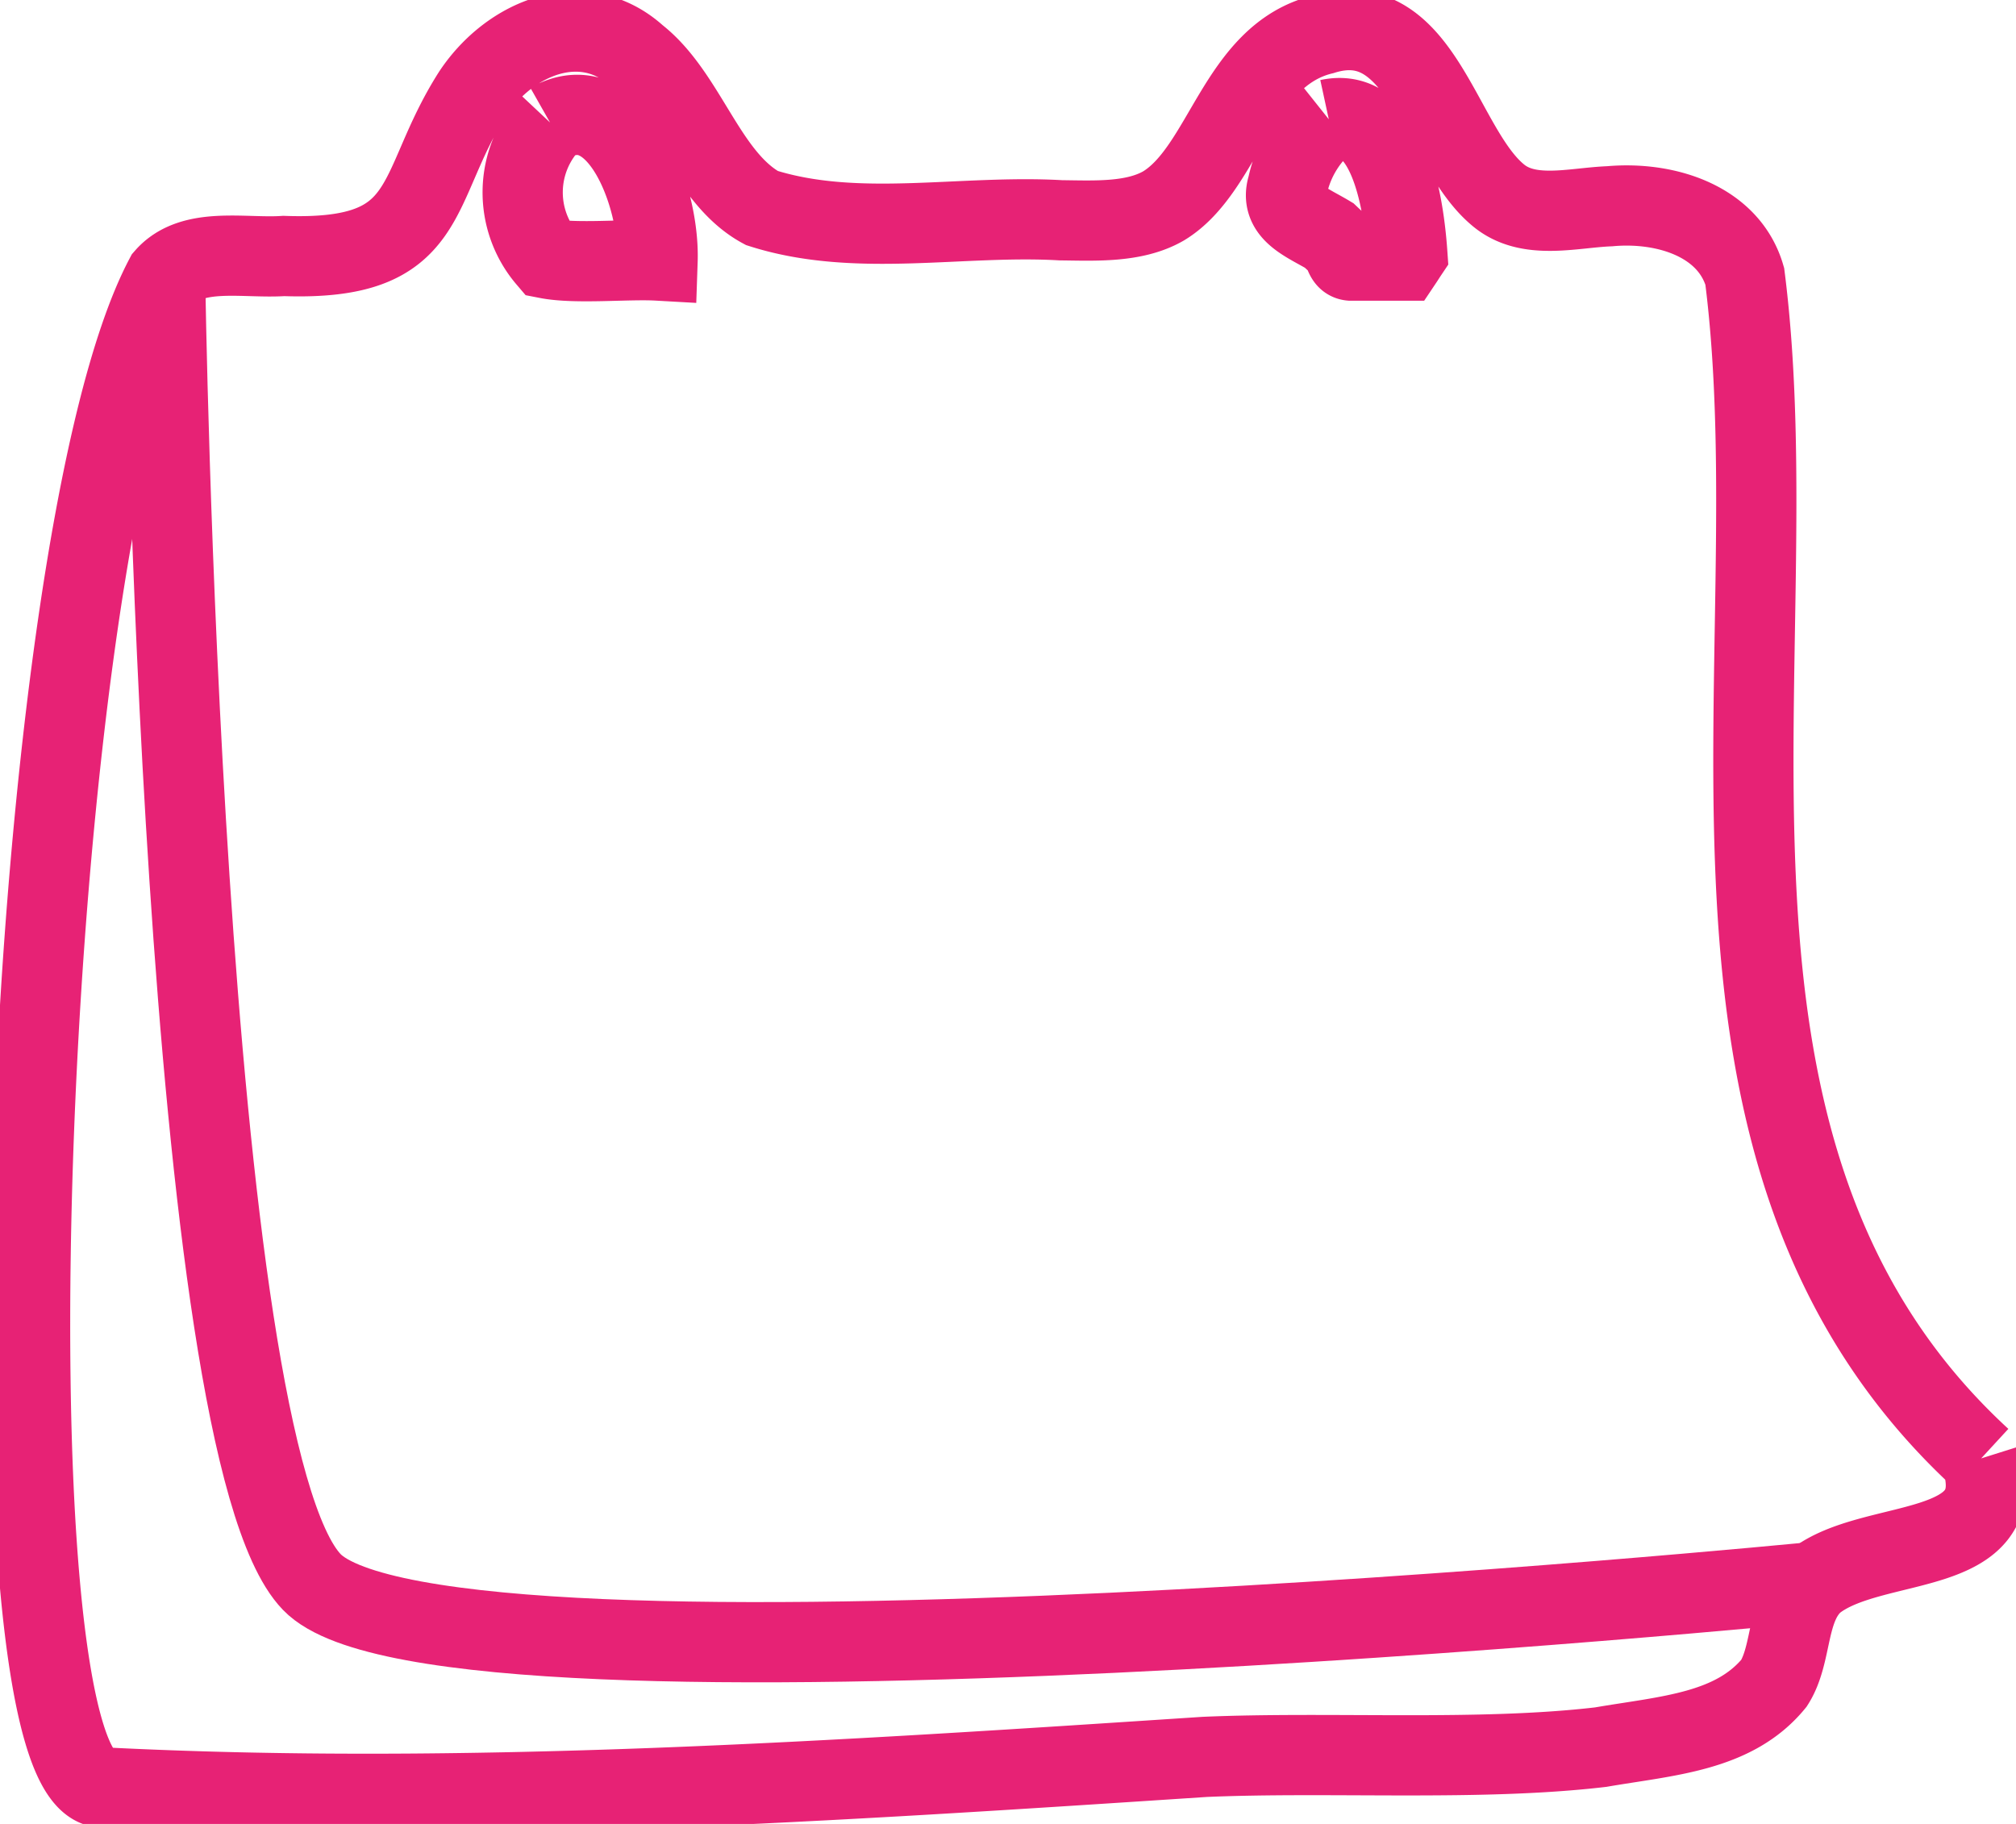
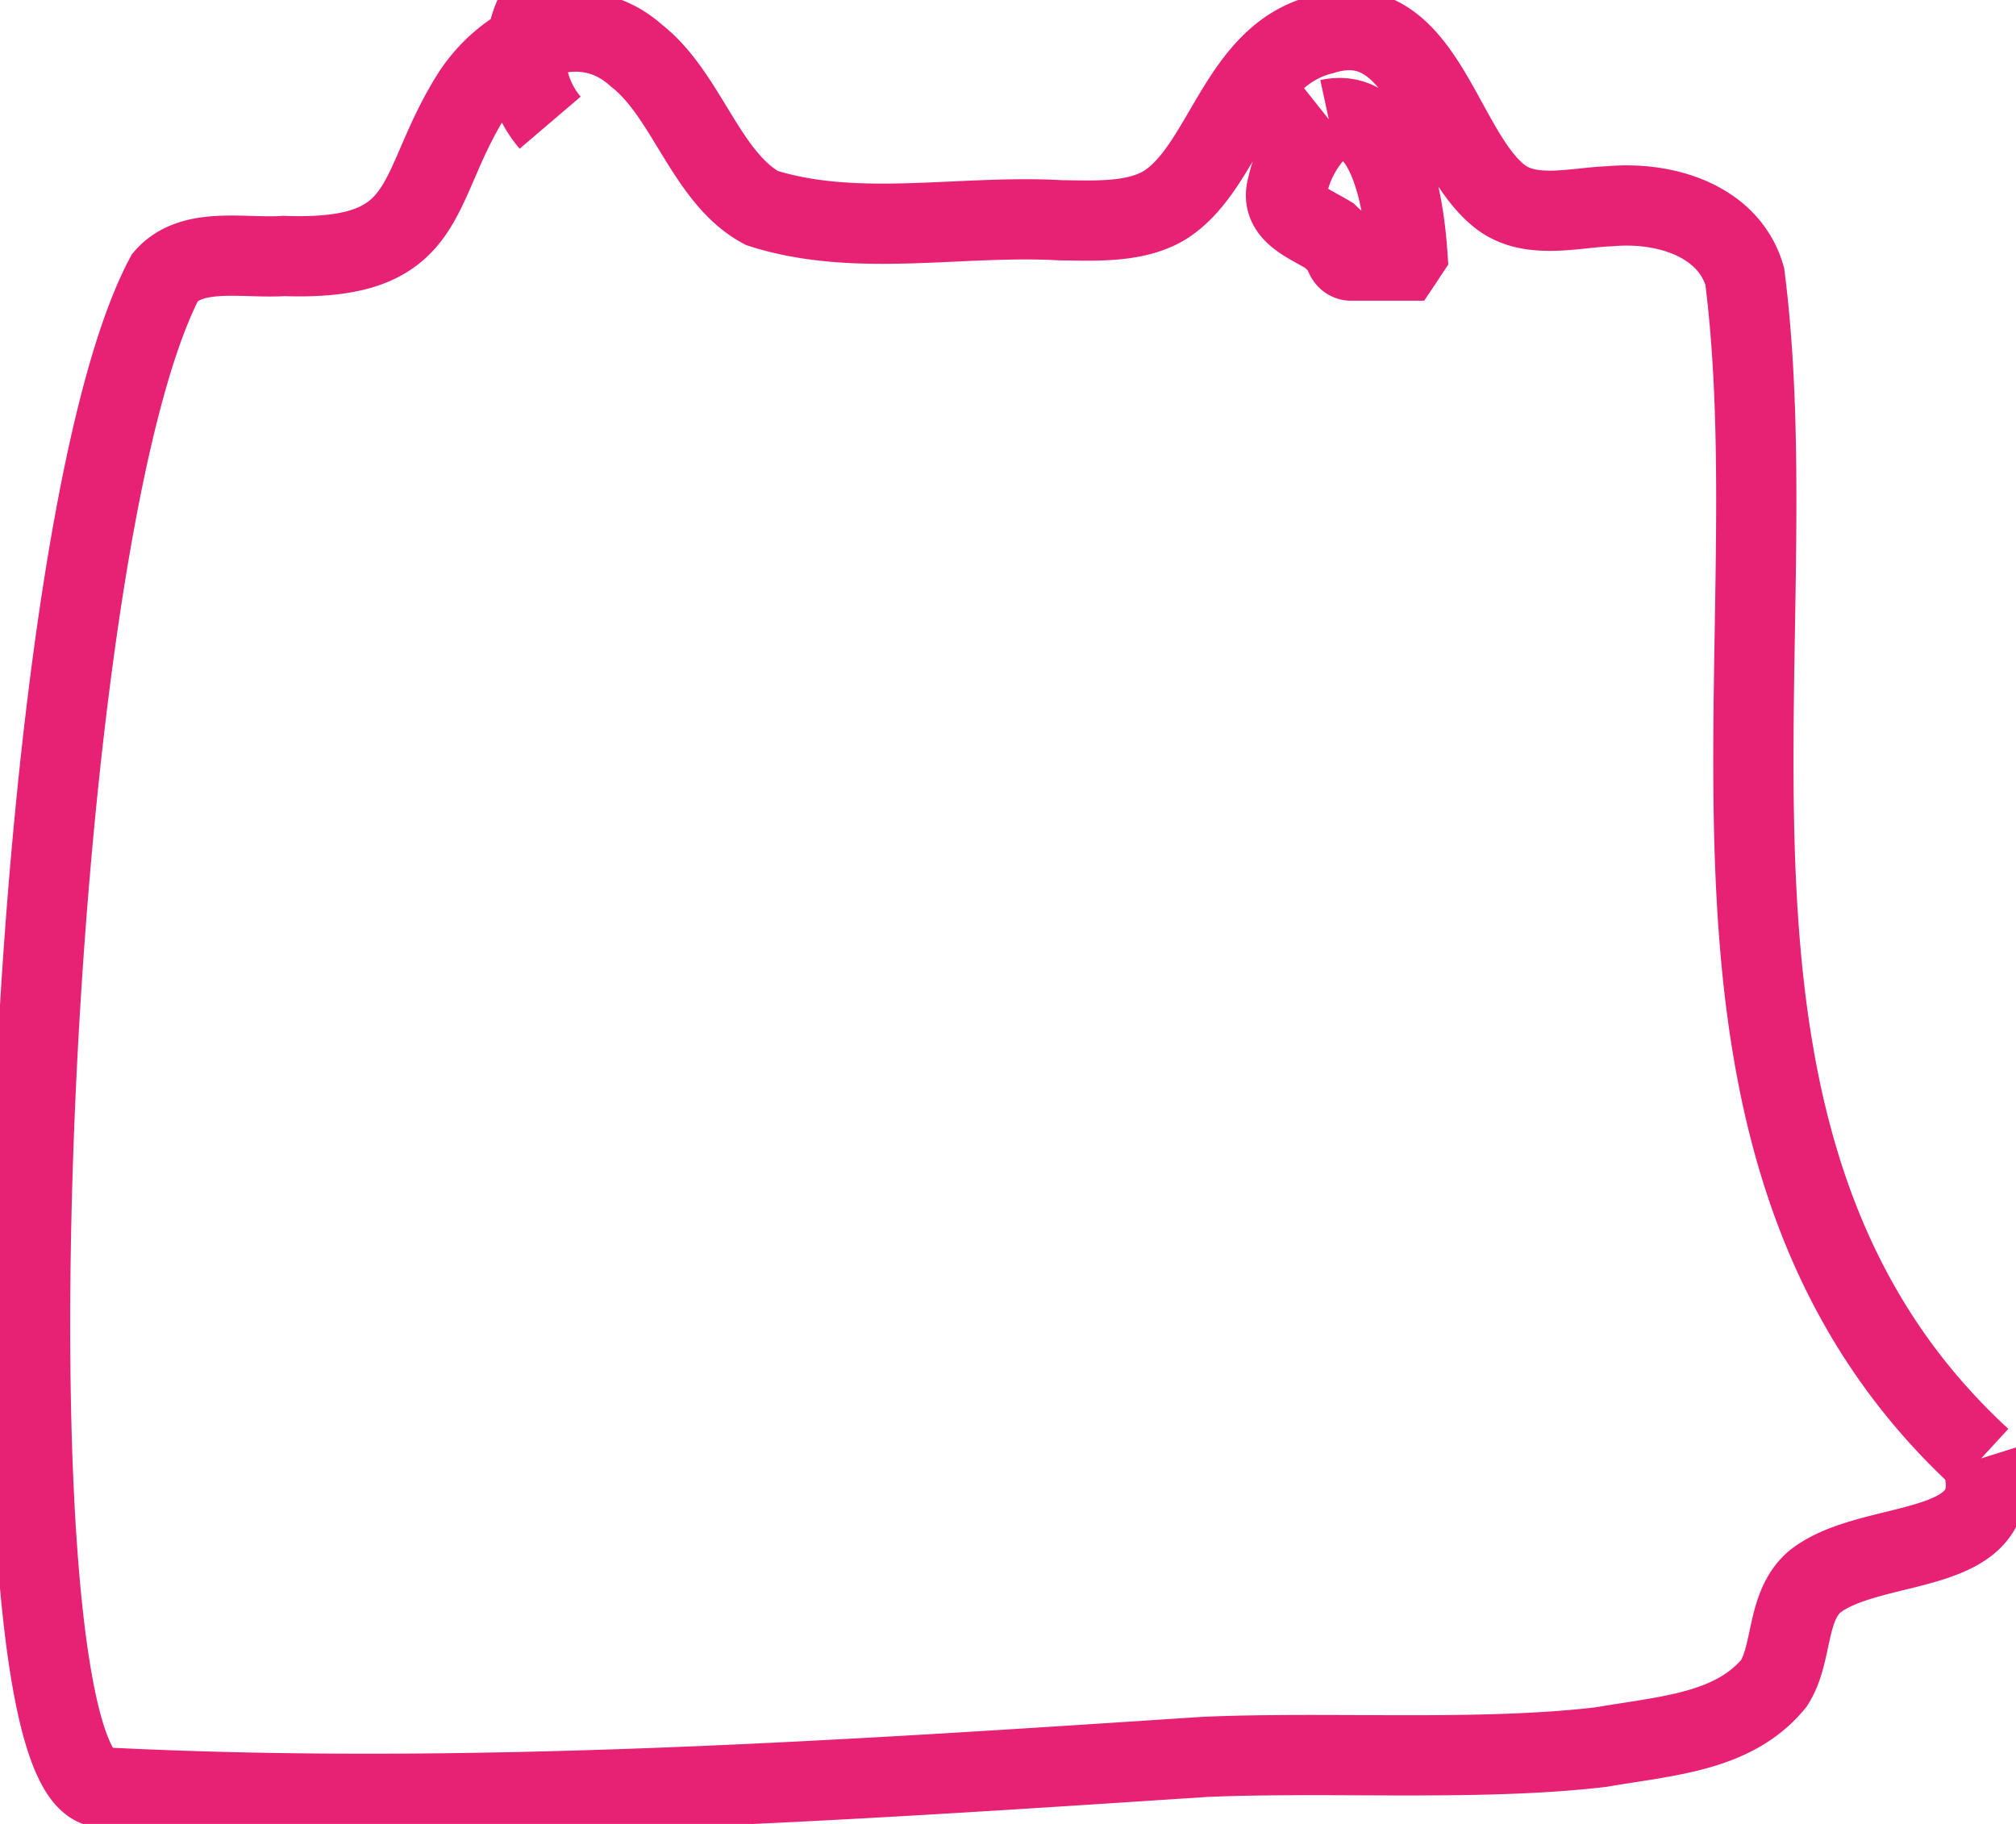
<svg xmlns="http://www.w3.org/2000/svg" id="agenda-icon" width="125.631" height="113.668" viewBox="0 0 125.631 113.668">
  <defs>
    <clipPath id="clip-path">
      <rect id="Rectangle_46" data-name="Rectangle 46" width="125.631" height="113.668" fill="none" stroke="#e72275" stroke-width="5" />
    </clipPath>
  </defs>
  <g id="Groupe_157" data-name="Groupe 157" transform="translate(0 0)" clip-path="url(#clip-path)">
-     <path id="Tracé_121" data-name="Tracé 121" d="M121.955,89.381c-20.716-19.068-11.679-49.689-14.732-73.666-.989-3.418-4.884-4.686-8.423-4.366-2.287.086-5.076.9-6.968-.715C88.2,7.606,87.1-1.294,80.918.643c-5.325,1.293-6.1,8.368-9.909,10.68-1.831,1.06-4.28.923-6.405.9-6.212-.36-12.729,1.116-18.637-.766C42.493,9.579,41.3,4.421,38.182,1.982,34.855-1.03,30.3.8,27.963,4.31c-3.809,5.964-2.323,10.477-11.786,10.138-2.475.167-5.705-.614-7.394,1.319C-.147,32.643-2.763,109.331,4.833,109.884c22.532,1.156,46.047-.406,68.731-1.9,7.85-.34,17.08.284,24.682-.609,4.158-.715,8.292-.928,10.8-3.986,1.182-1.856.735-4.726,2.505-6.3,3.59-2.886,12.409-1.349,10.406-7.708M81.3,5.928c3.8-.822,4.686,5.376,4.894,8.373-.071.106-.213.33-.284.436h-3.23c-.385-.035-.355-.451-.639-.9-.183-.167-.543-.5-.72-.669-1.39-.837-3.114-1.425-2.591-3.073A7.218,7.218,0,0,1,81.3,5.928m-48.522.213c4.214-2.389,6.831,4.574,6.694,8.591-1.881-.106-5.071.228-6.887-.127a6.347,6.347,0,0,1,.2-8.464" transform="translate(1.506 1.505)" fill="none" stroke="#e72275" stroke-width="5" />
-     <path id="Tracé_122" data-name="Tracé 122" d="M104.794,84.724s-85.492,8.444-93.626,0S2.029,3.406,2.029,3.406" transform="translate(8.261 13.865)" fill="none" stroke="#e72275" stroke-width="5" />
+     <path id="Tracé_121" data-name="Tracé 121" d="M121.955,89.381c-20.716-19.068-11.679-49.689-14.732-73.666-.989-3.418-4.884-4.686-8.423-4.366-2.287.086-5.076.9-6.968-.715C88.2,7.606,87.1-1.294,80.918.643c-5.325,1.293-6.1,8.368-9.909,10.68-1.831,1.06-4.28.923-6.405.9-6.212-.36-12.729,1.116-18.637-.766C42.493,9.579,41.3,4.421,38.182,1.982,34.855-1.03,30.3.8,27.963,4.31c-3.809,5.964-2.323,10.477-11.786,10.138-2.475.167-5.705-.614-7.394,1.319C-.147,32.643-2.763,109.331,4.833,109.884c22.532,1.156,46.047-.406,68.731-1.9,7.85-.34,17.08.284,24.682-.609,4.158-.715,8.292-.928,10.8-3.986,1.182-1.856.735-4.726,2.505-6.3,3.59-2.886,12.409-1.349,10.406-7.708M81.3,5.928c3.8-.822,4.686,5.376,4.894,8.373-.071.106-.213.33-.284.436h-3.23c-.385-.035-.355-.451-.639-.9-.183-.167-.543-.5-.72-.669-1.39-.837-3.114-1.425-2.591-3.073A7.218,7.218,0,0,1,81.3,5.928m-48.522.213a6.347,6.347,0,0,1,.2-8.464" transform="translate(1.506 1.505)" fill="none" stroke="#e72275" stroke-width="5" />
  </g>
</svg>